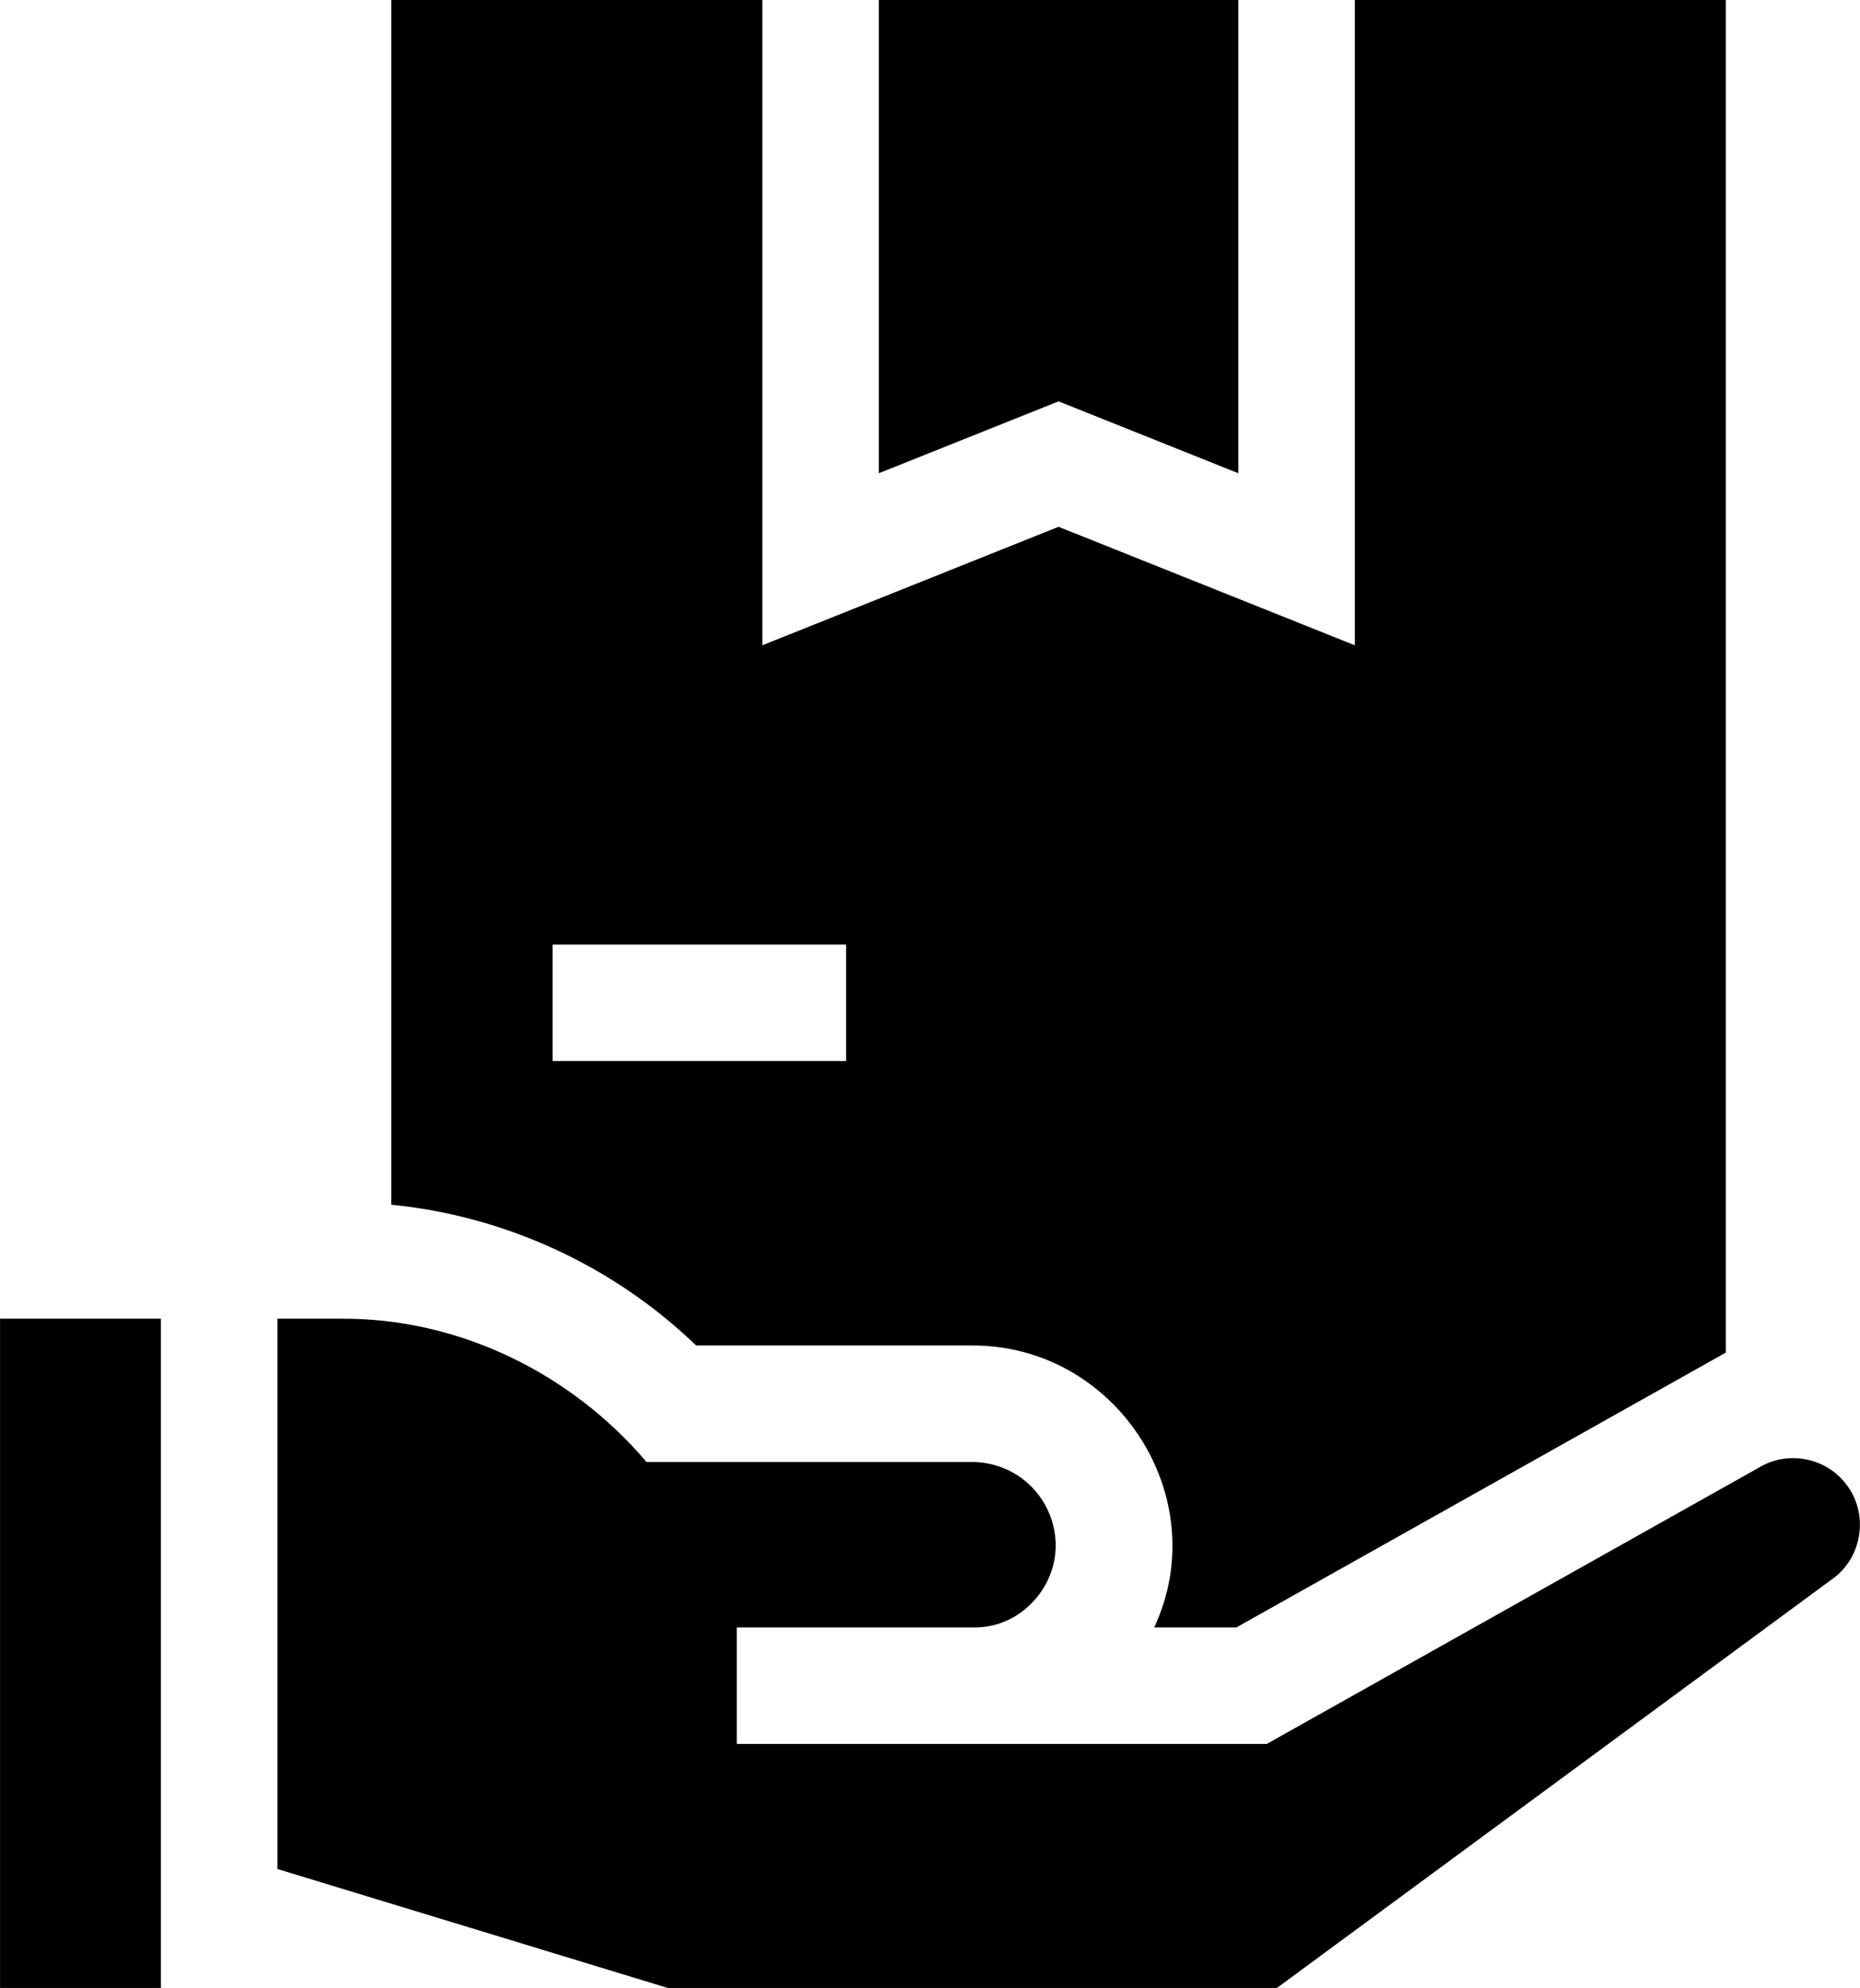
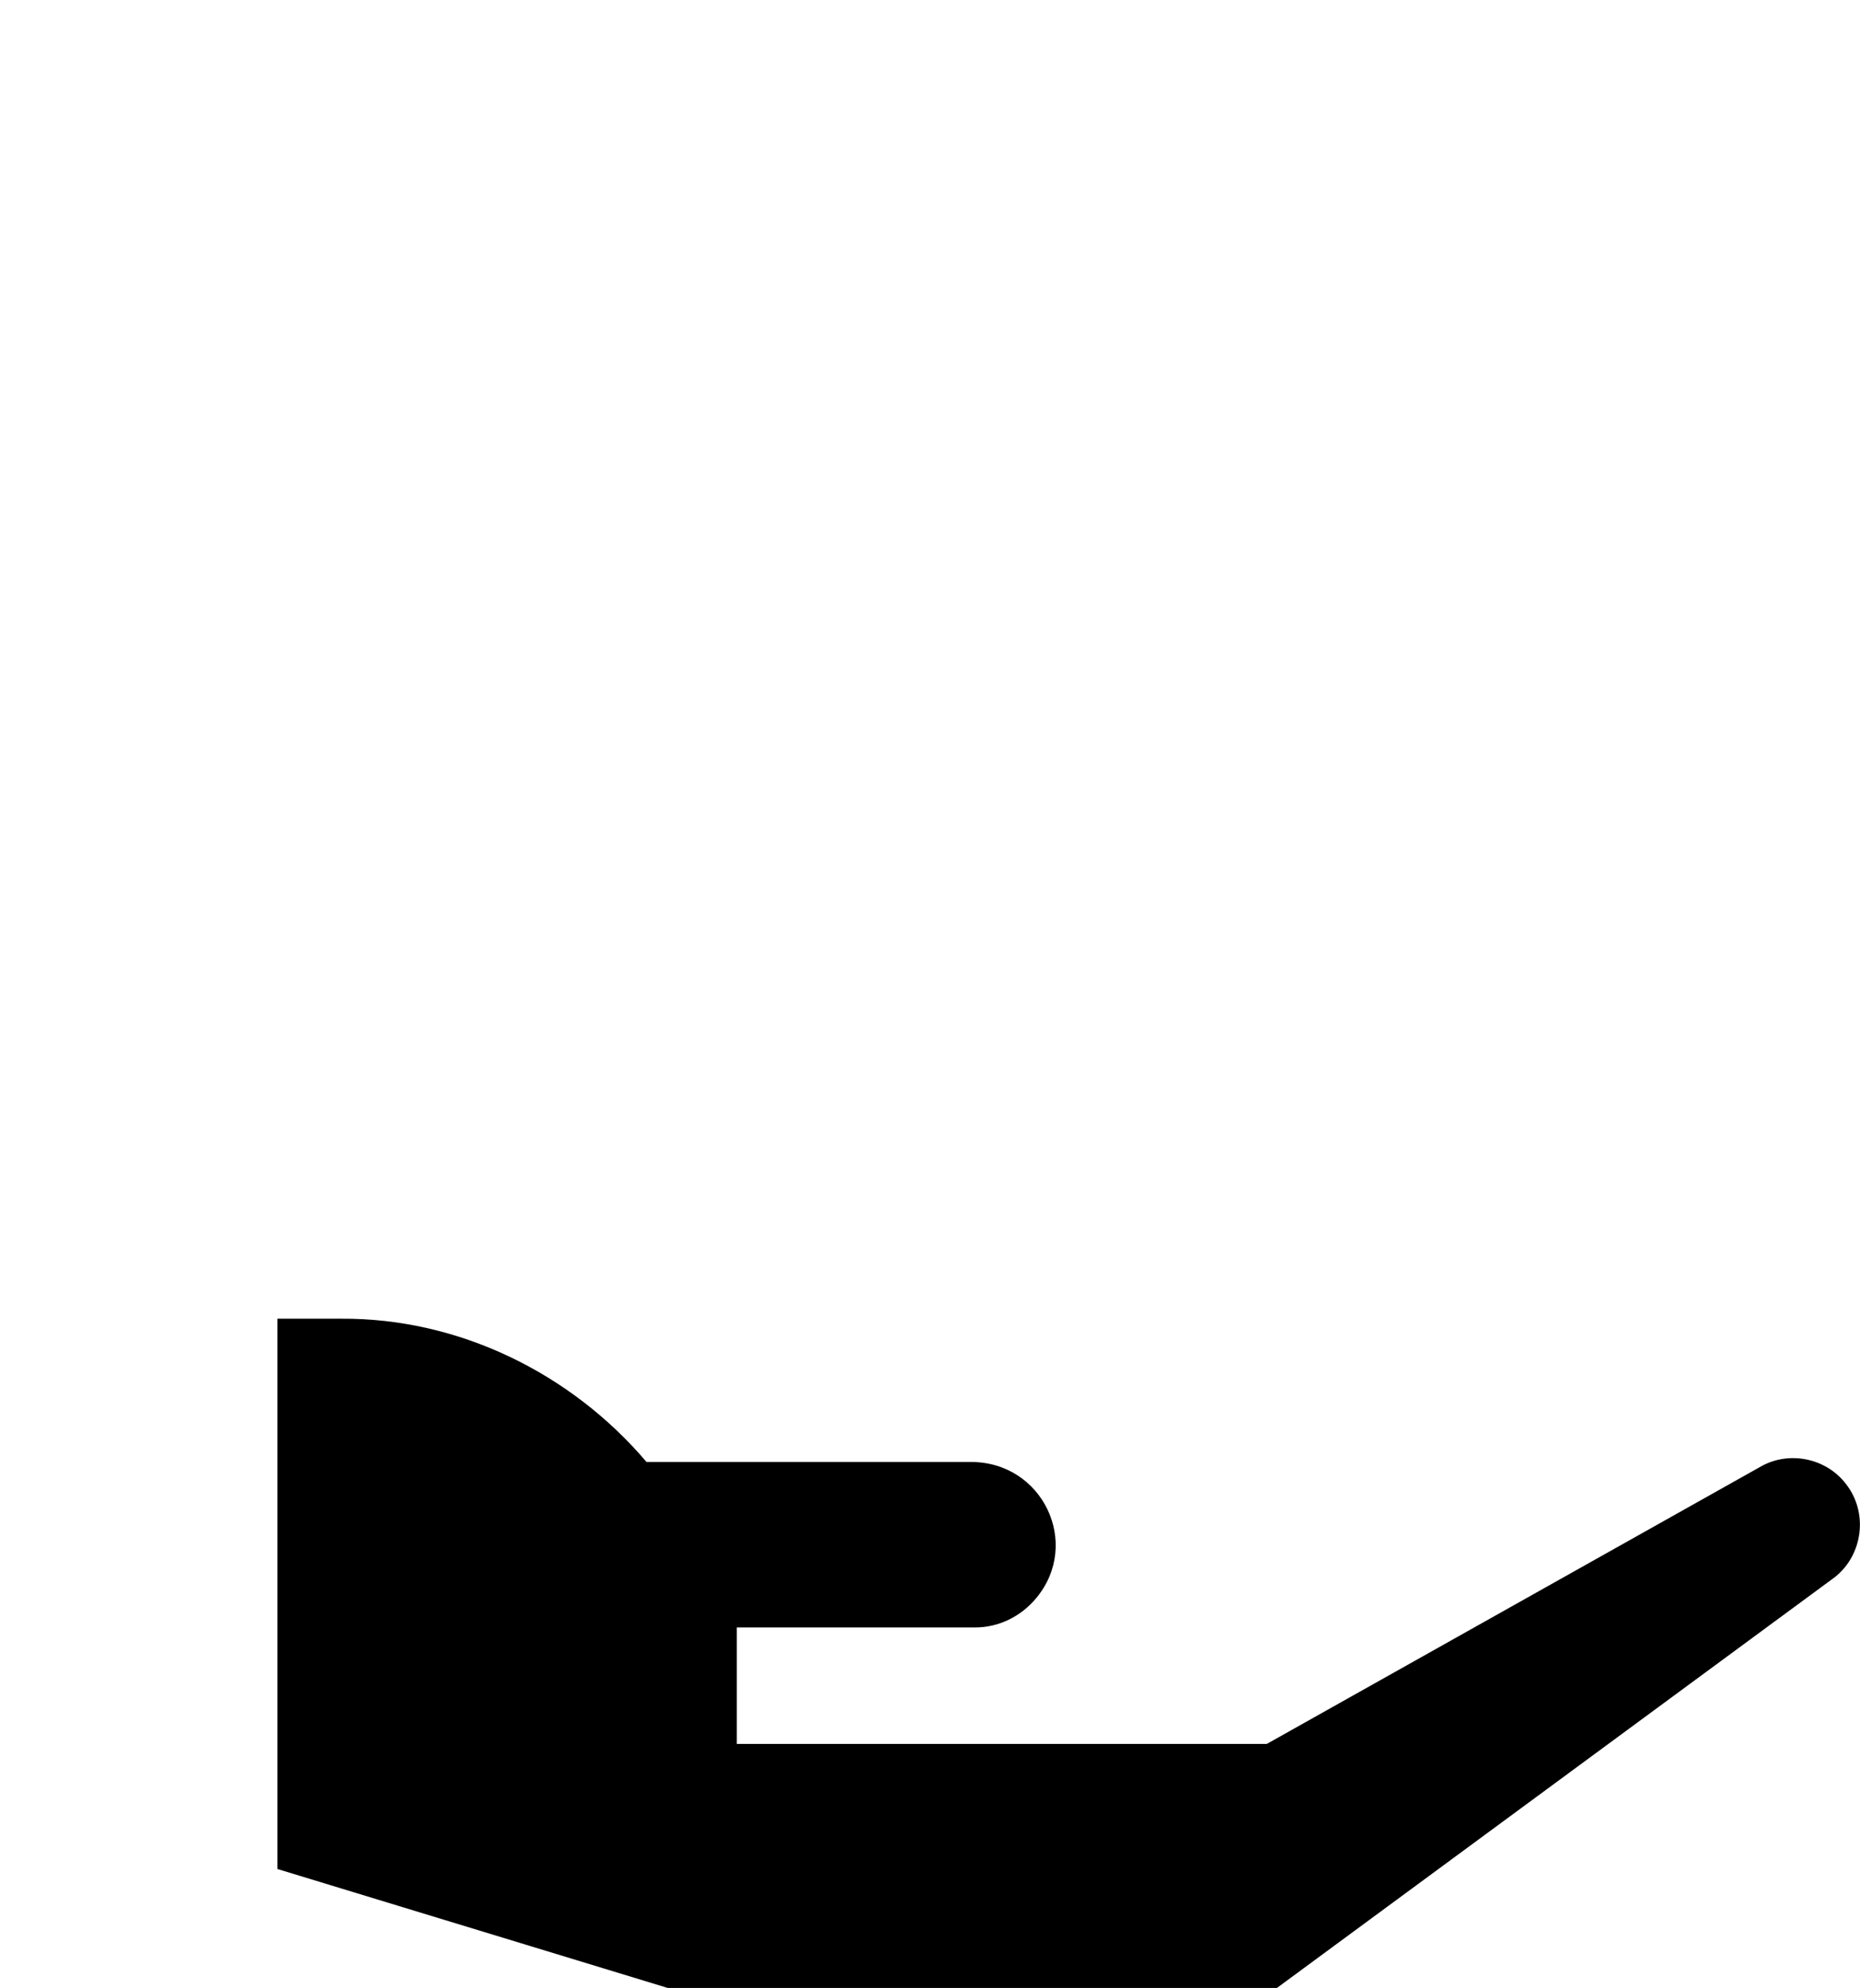
<svg xmlns="http://www.w3.org/2000/svg" id="Capa_1" viewBox="16.48 0 479.05 512">
  <g>
-     <path d="m335.412 121.88v-121.88h-92.59v121.88l46.3-18.51z" />
    <path d="m491.892 382.17c-5.064-6.608-14.448-8.532-21.65-4.61-25.436 14.286-100.982 56.703-127.5 71.59-25.163 0-109.948 0-136.49 0v-30h61.36c6.05 0 11.81-2.78 15.81-7.63 11.599-14.044 1.588-35.078-16.97-34.99h-83.46c-19.524-22.975-48.463-37.079-78.61-36.9-1.645.002-13.141-.002-16.46-.001v141.73l100.551 30.641h156.88l143.76-105.85c7.177-5.727 8.61-16.575 2.779-23.98z" />
-     <path d="m16.493 339.63h41.43v172.37h-41.43z" />
-     <path d="m460.963 348.363v-348.363h-95.55v166.19l-76.29-30.51-76.3 30.51v-166.19h-95.55v310.27c29.37 2.92 57.18 15.72 78.5 36.26h70.68c37.459-.383 62.99 39.08 47.29 72.62h21.16zm-226.571-75.093h-75.59v-30h75.59z" />
  </g>
  <g />
  <g />
  <g />
  <g />
  <g />
  <g />
  <g />
  <g />
  <g />
  <g />
  <g />
  <g />
  <g />
  <g />
  <g />
</svg>